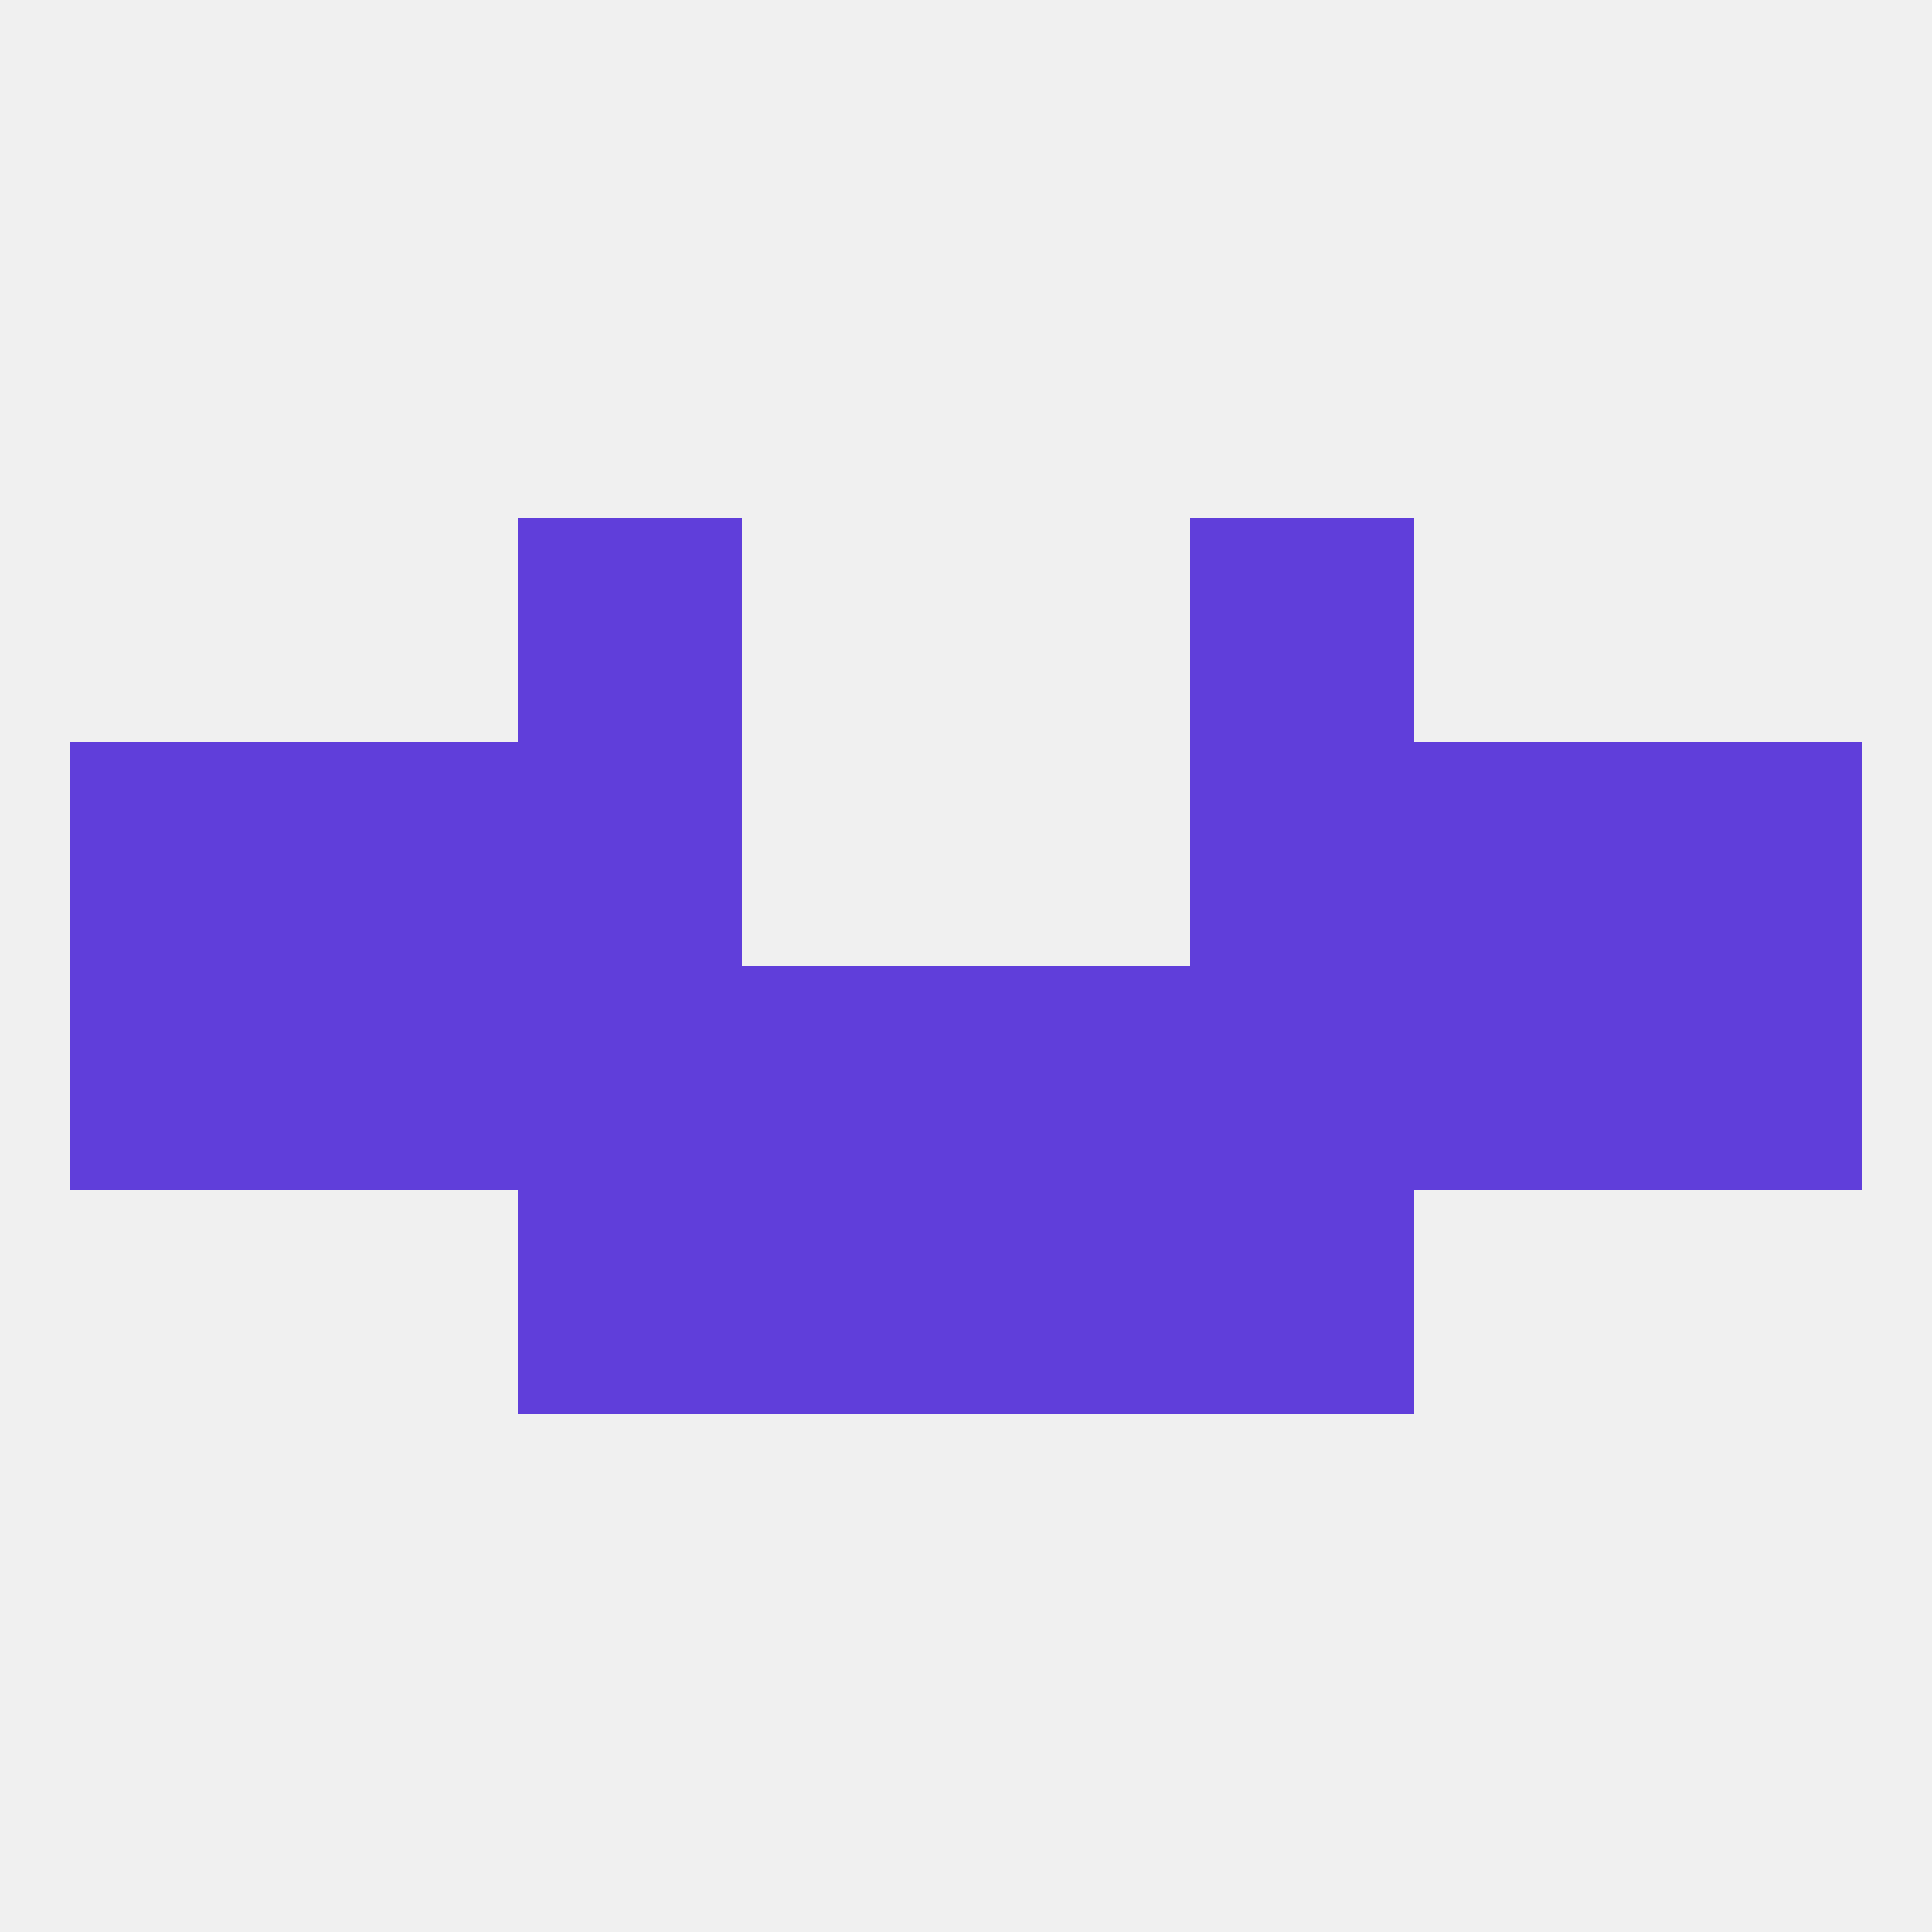
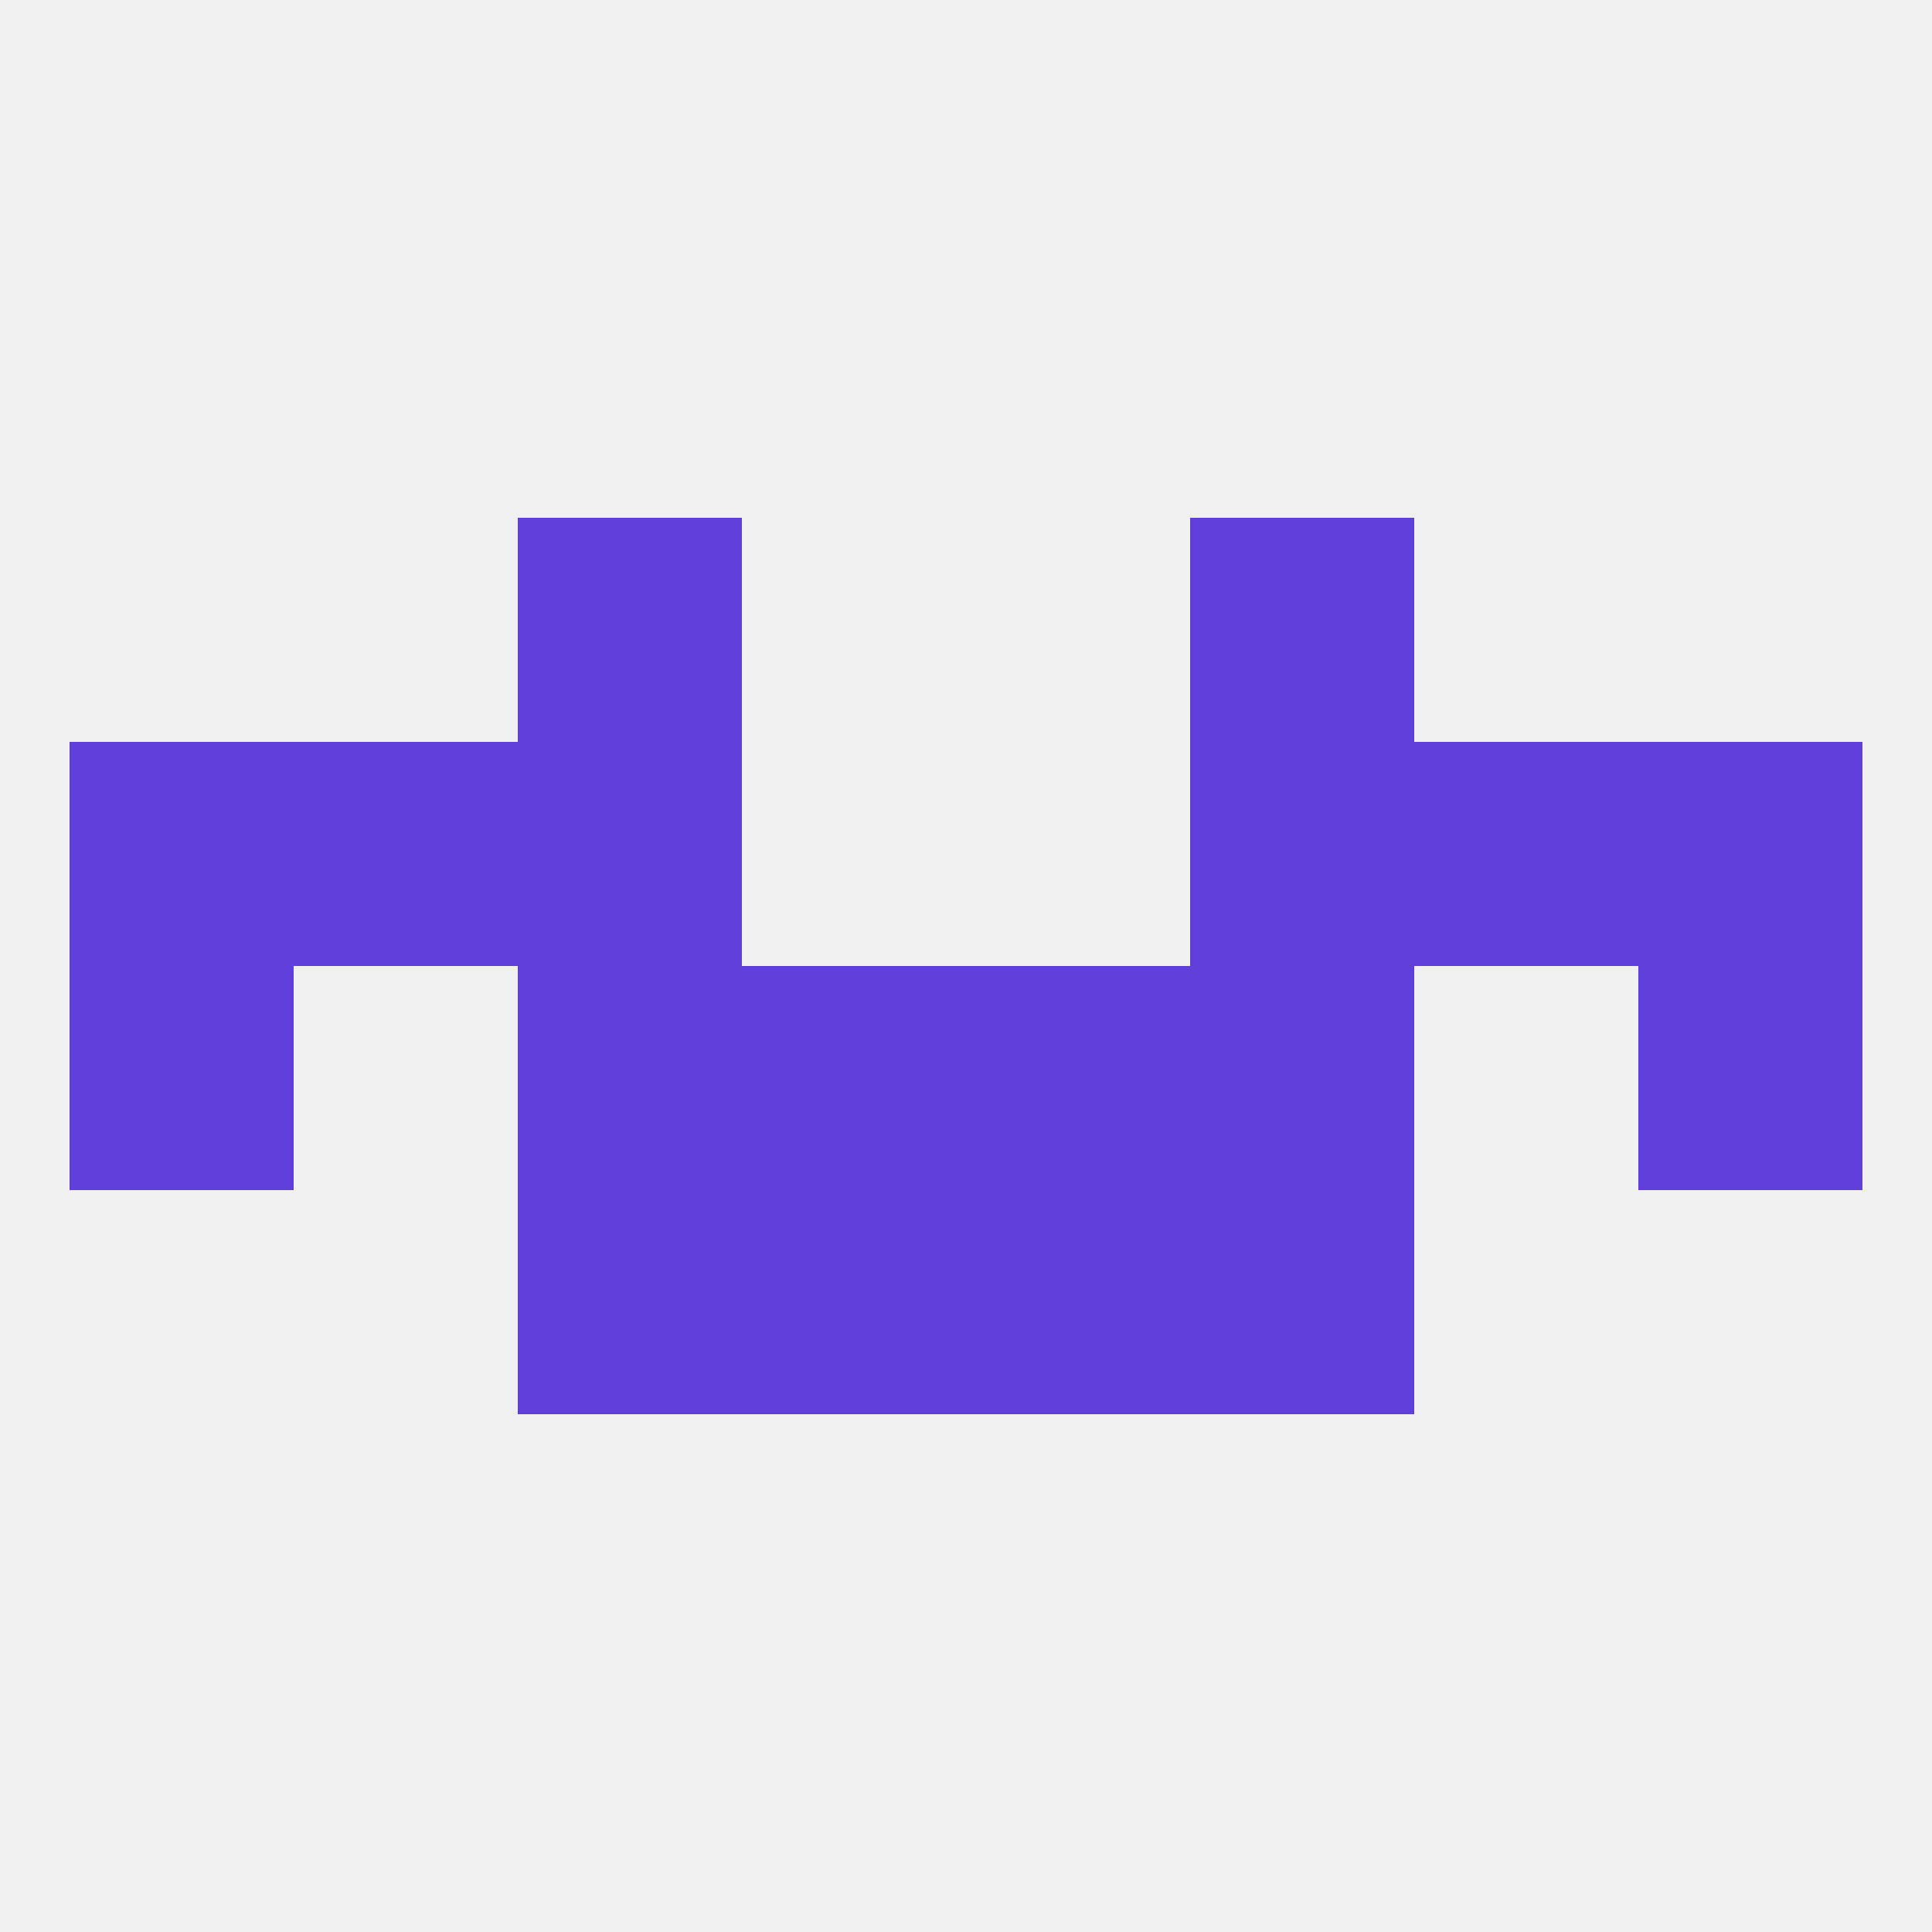
<svg xmlns="http://www.w3.org/2000/svg" version="1.1" baseprofile="full" width="250" height="250" viewBox="0 0 250 250">
  <rect width="100%" height="100%" fill="rgba(240,240,240,255)" />
  <rect x="96" y="125" width="29" height="29" fill="rgba(96,62,218,255)" />
  <rect x="67" y="125" width="29" height="29" fill="rgba(96,62,218,255)" />
  <rect x="154" y="125" width="29" height="29" fill="rgba(96,62,218,255)" />
-   <rect x="183" y="125" width="29" height="29" fill="rgba(96,62,218,255)" />
  <rect x="9" y="125" width="29" height="29" fill="rgba(96,62,218,255)" />
  <rect x="212" y="125" width="29" height="29" fill="rgba(96,62,218,255)" />
  <rect x="125" y="125" width="29" height="29" fill="rgba(96,62,218,255)" />
-   <rect x="38" y="125" width="29" height="29" fill="rgba(96,62,218,255)" />
  <rect x="96" y="154" width="29" height="29" fill="rgba(96,62,218,255)" />
  <rect x="125" y="154" width="29" height="29" fill="rgba(96,62,218,255)" />
  <rect x="67" y="154" width="29" height="29" fill="rgba(96,62,218,255)" />
  <rect x="154" y="154" width="29" height="29" fill="rgba(96,62,218,255)" />
  <rect x="154" y="96" width="29" height="29" fill="rgba(96,62,218,255)" />
  <rect x="9" y="96" width="29" height="29" fill="rgba(96,62,218,255)" />
  <rect x="212" y="96" width="29" height="29" fill="rgba(96,62,218,255)" />
  <rect x="38" y="96" width="29" height="29" fill="rgba(96,62,218,255)" />
  <rect x="183" y="96" width="29" height="29" fill="rgba(96,62,218,255)" />
  <rect x="67" y="96" width="29" height="29" fill="rgba(96,62,218,255)" />
  <rect x="67" y="67" width="29" height="29" fill="rgba(96,62,218,255)" />
  <rect x="154" y="67" width="29" height="29" fill="rgba(96,62,218,255)" />
</svg>